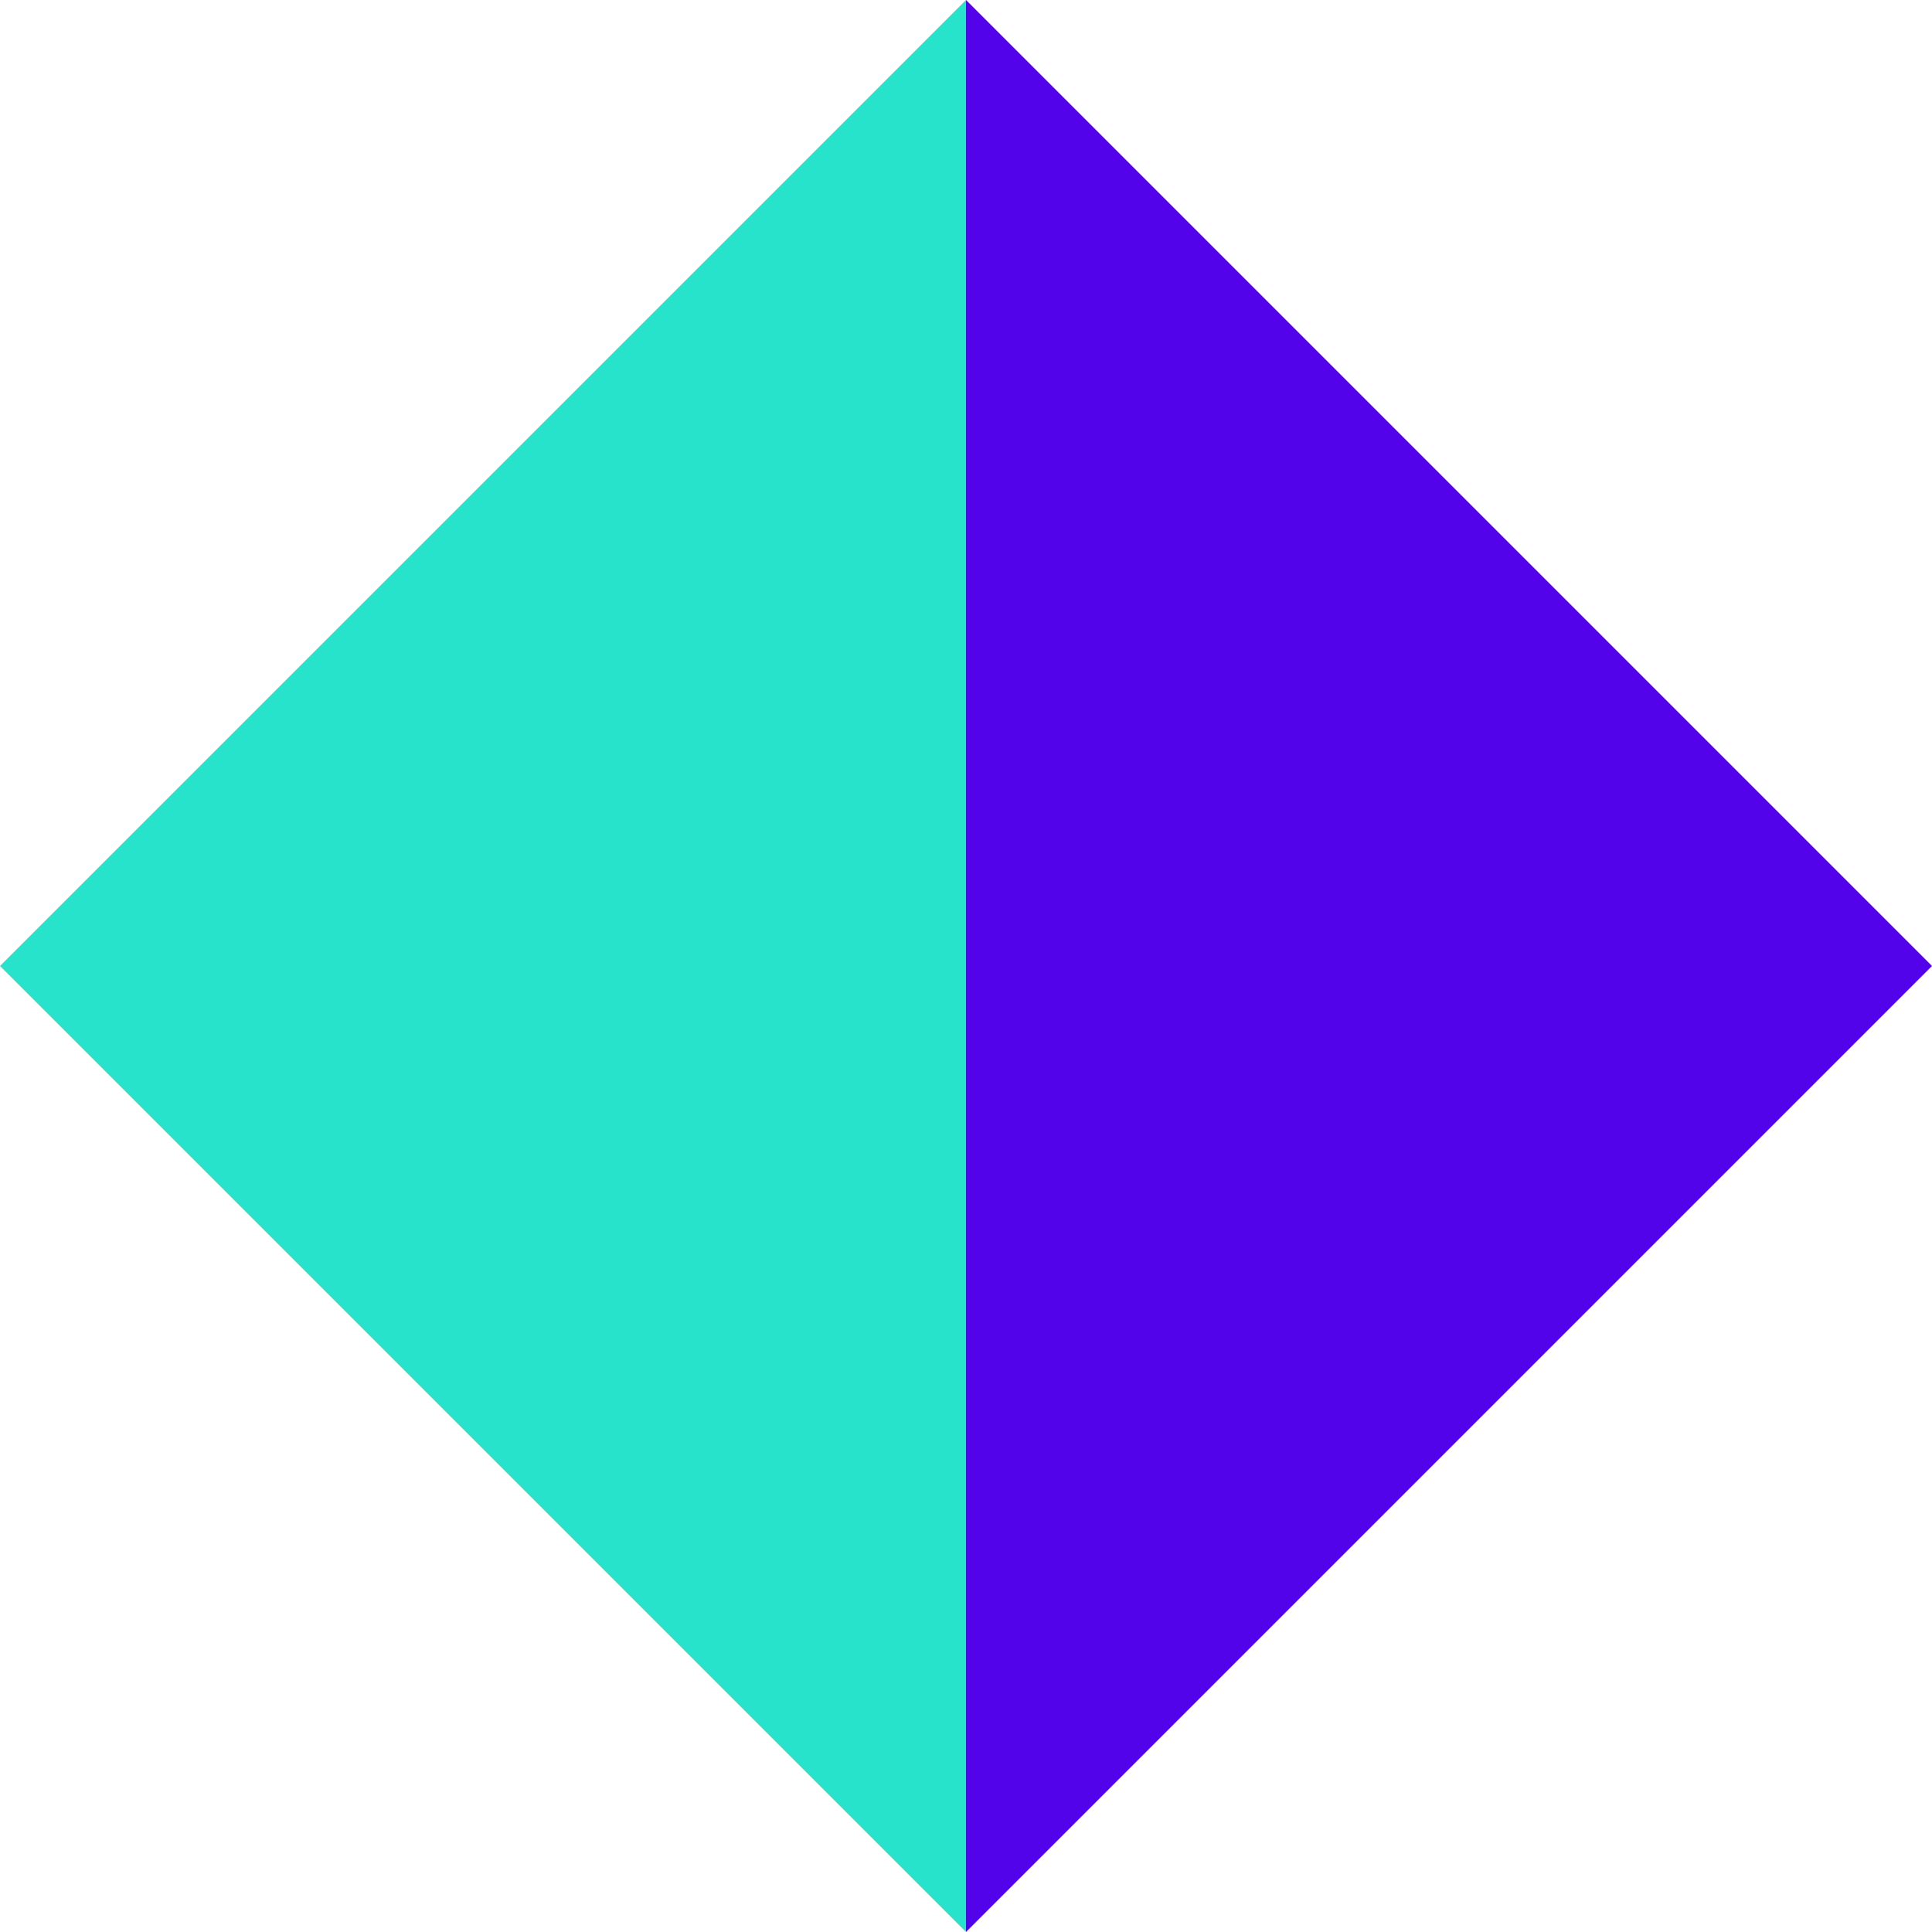
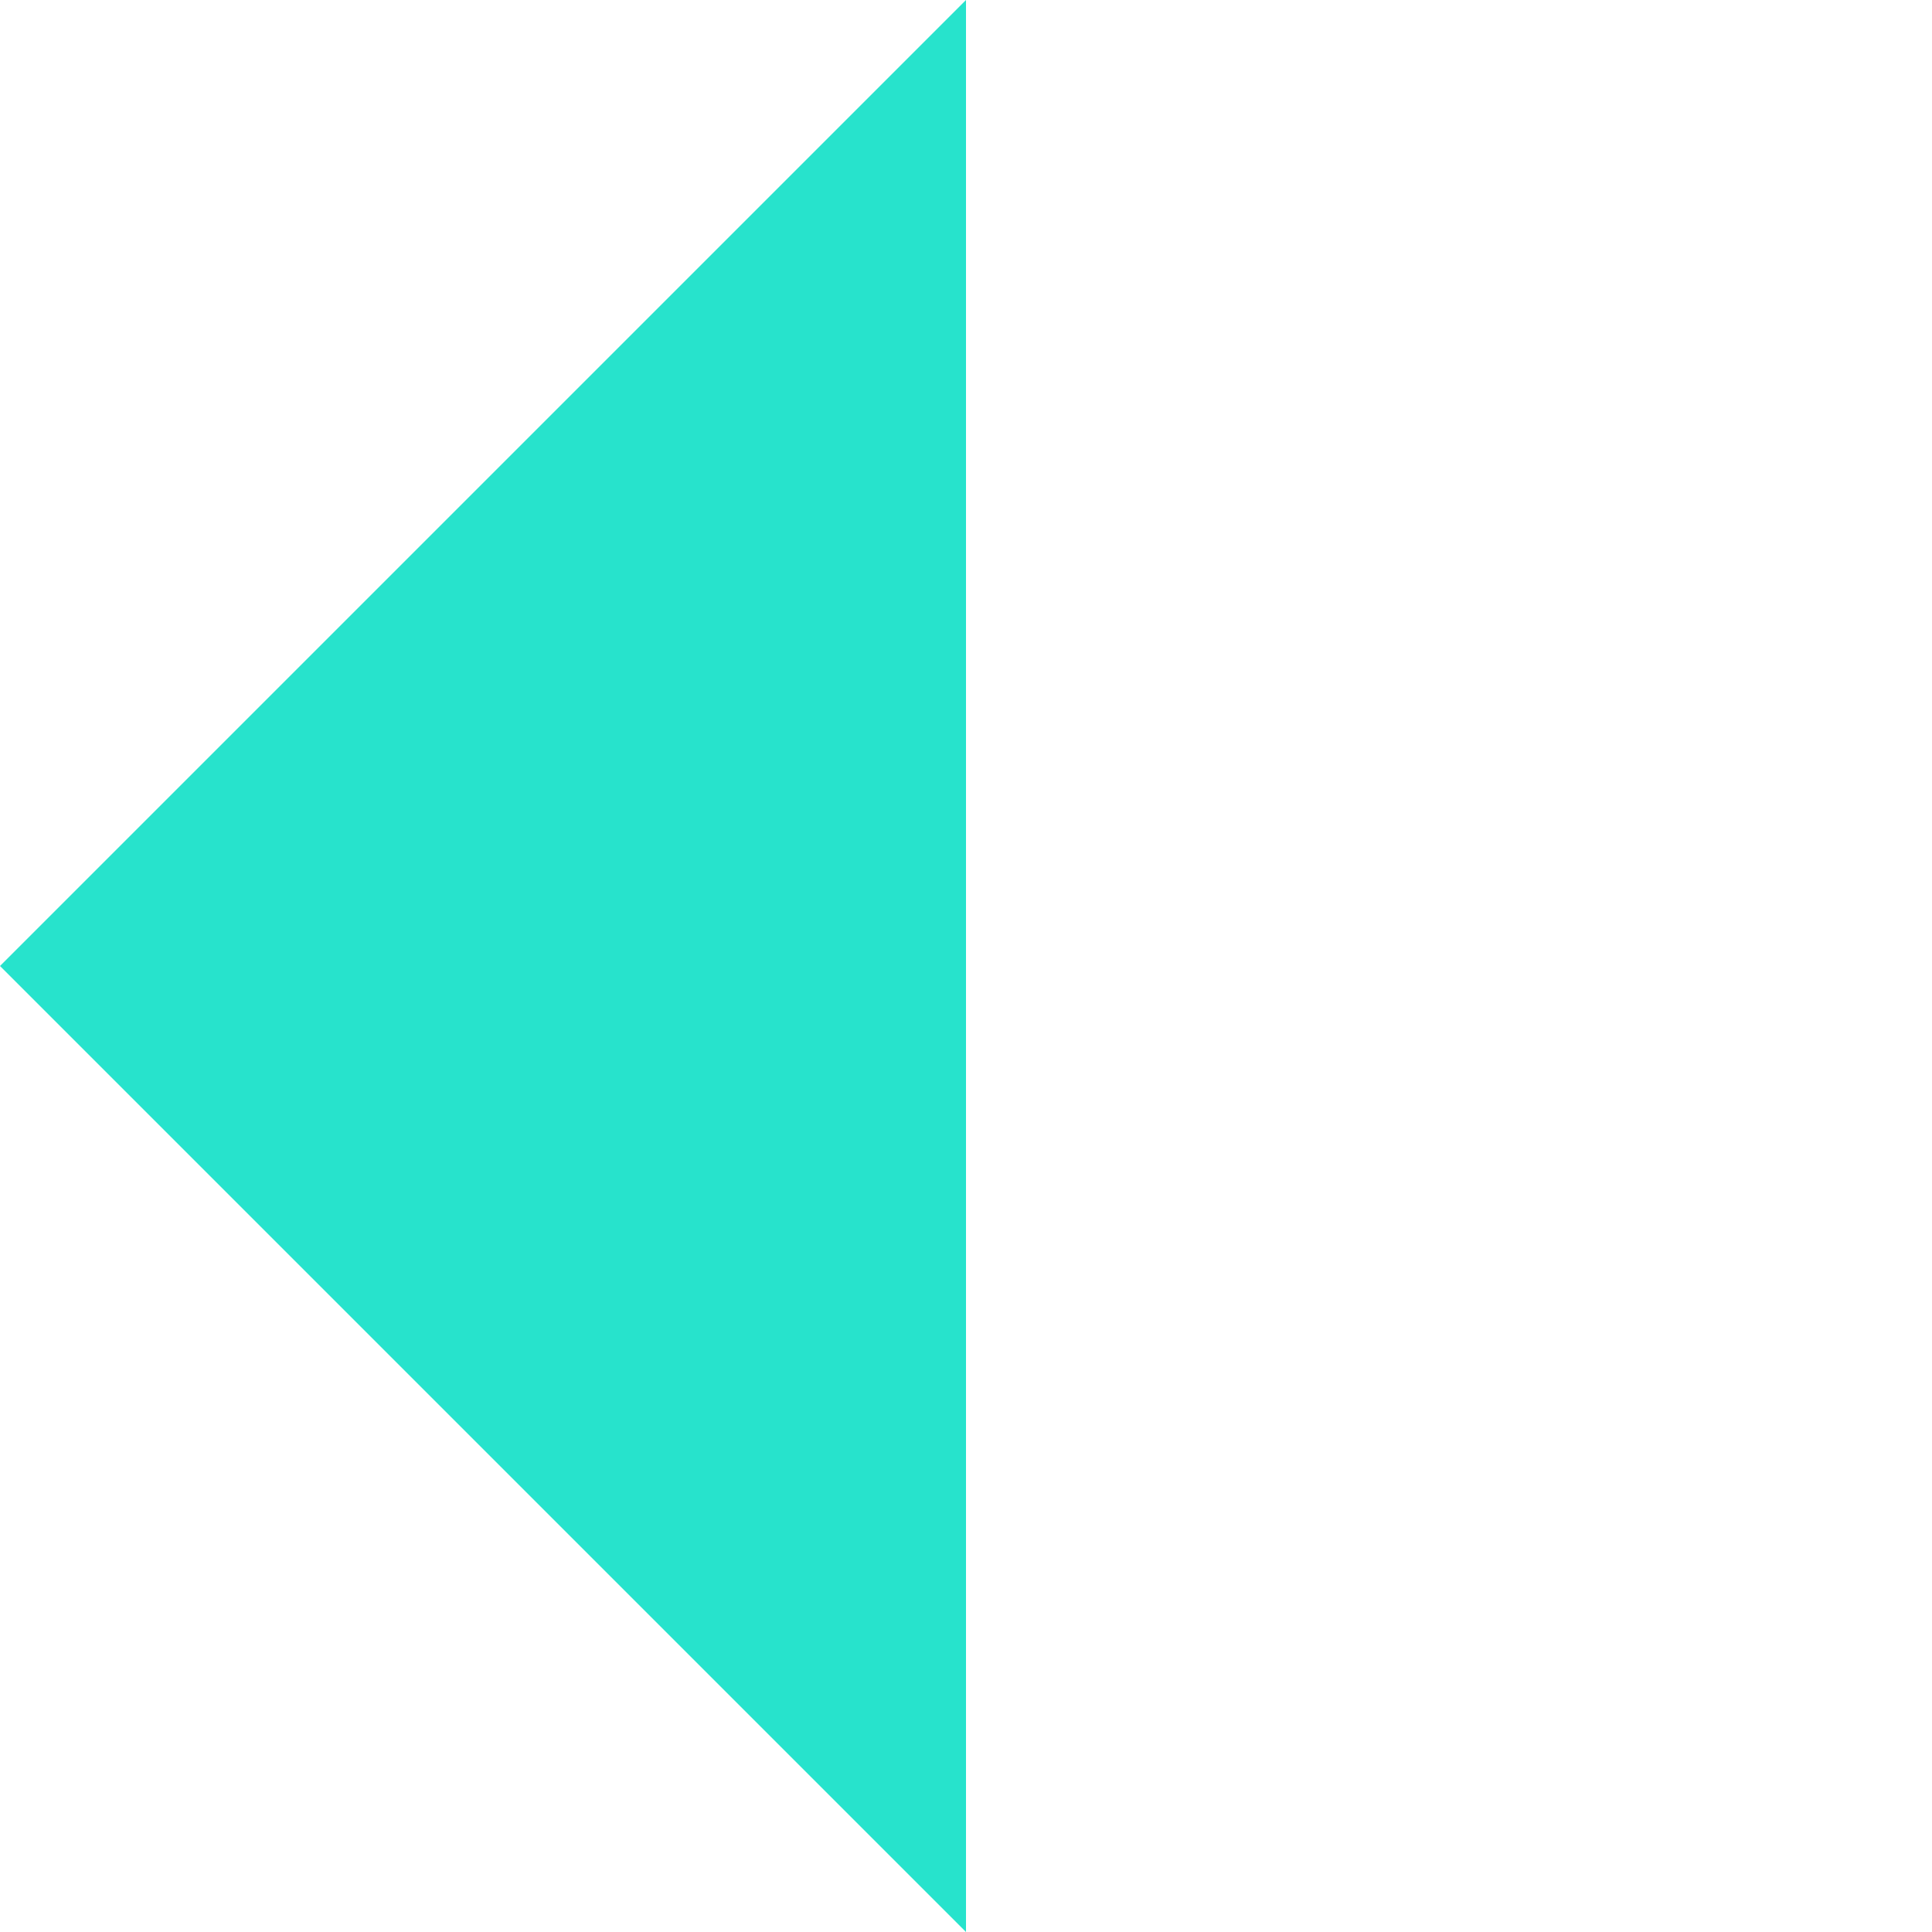
<svg xmlns="http://www.w3.org/2000/svg" viewBox="0 0 32.52 32.52">
  <defs>
    <style>.cls-1{fill:#27e3cc;}.cls-2{fill:#5203e9;}</style>
  </defs>
  <title>Asset 1</title>
  <g id="Layer_2" data-name="Layer 2">
    <g id="Layer_2-2" data-name="Layer 2">
      <polygon class="cls-1" points="0 16.26 16.26 32.52 16.26 0 0 16.26" />
-       <polygon class="cls-2" points="16.26 0 16.26 32.52 32.52 16.26 16.26 0" />
    </g>
  </g>
</svg>